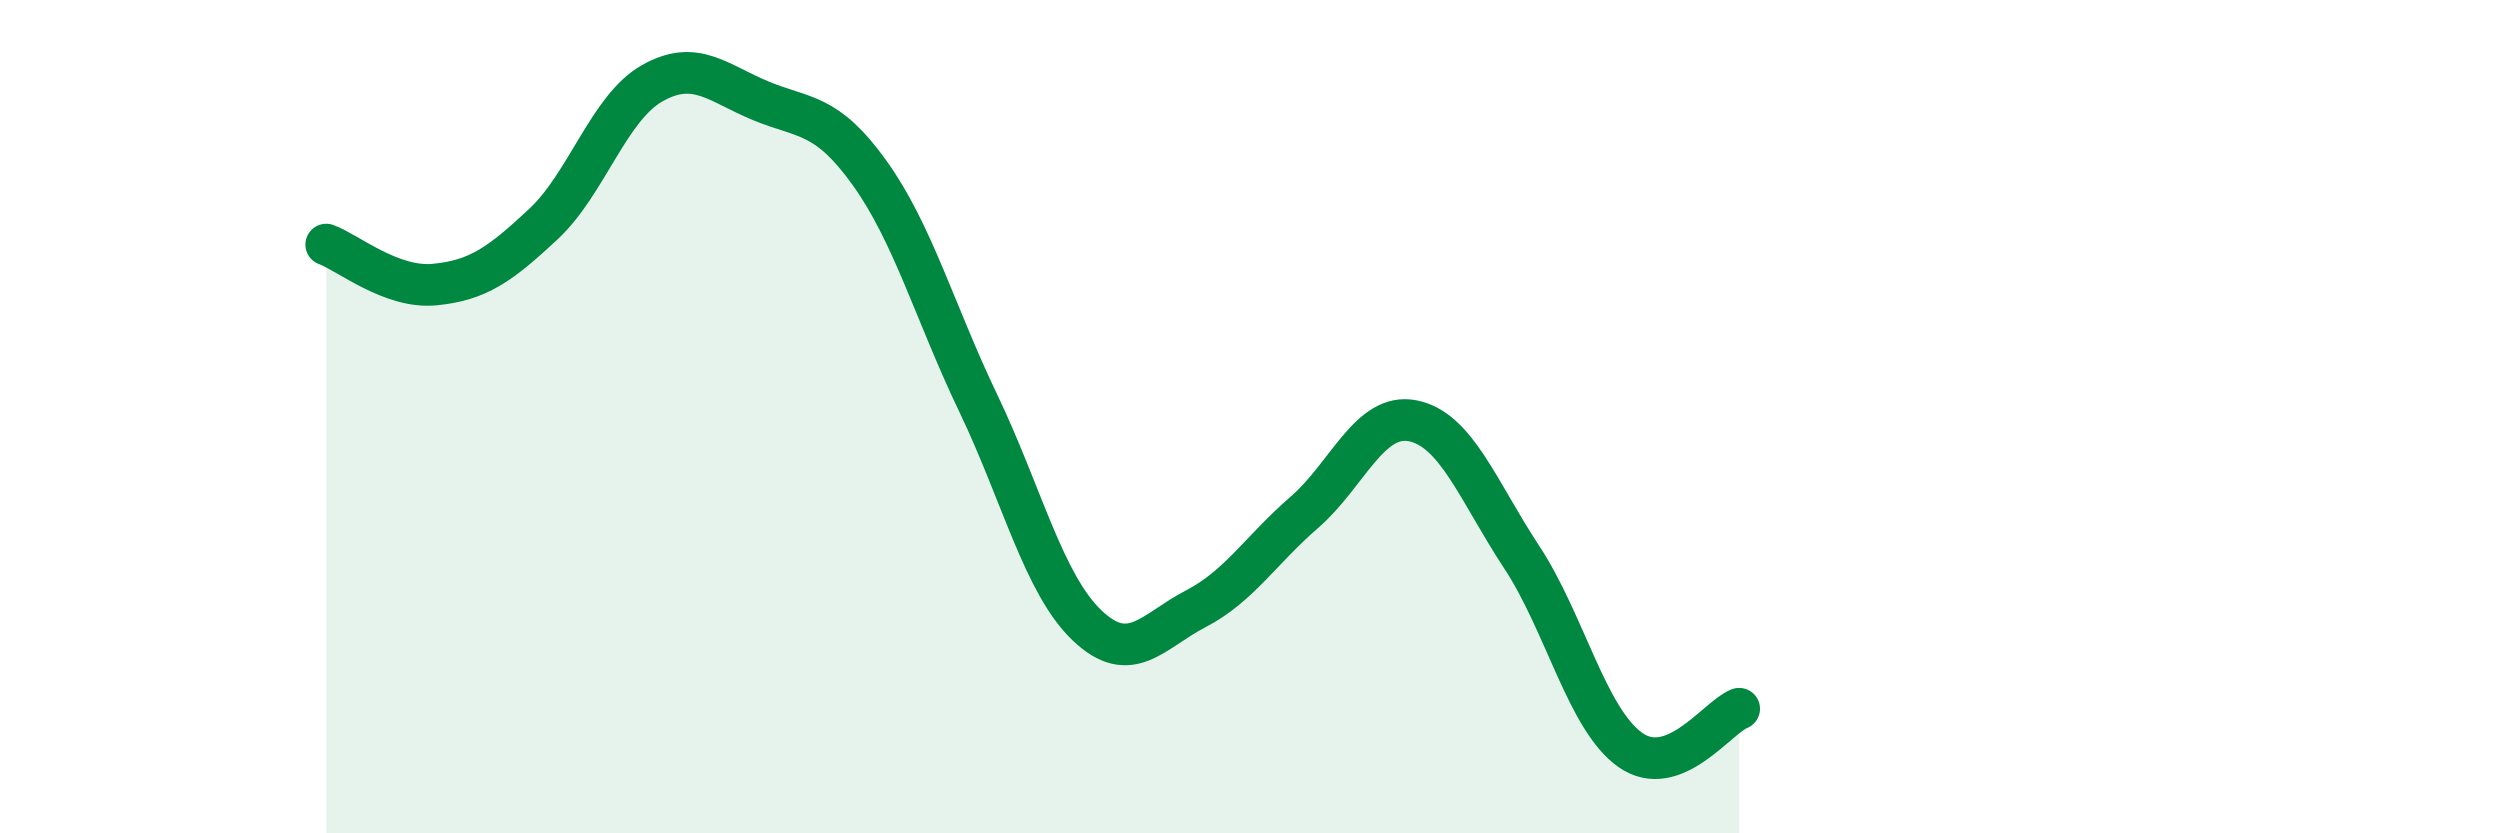
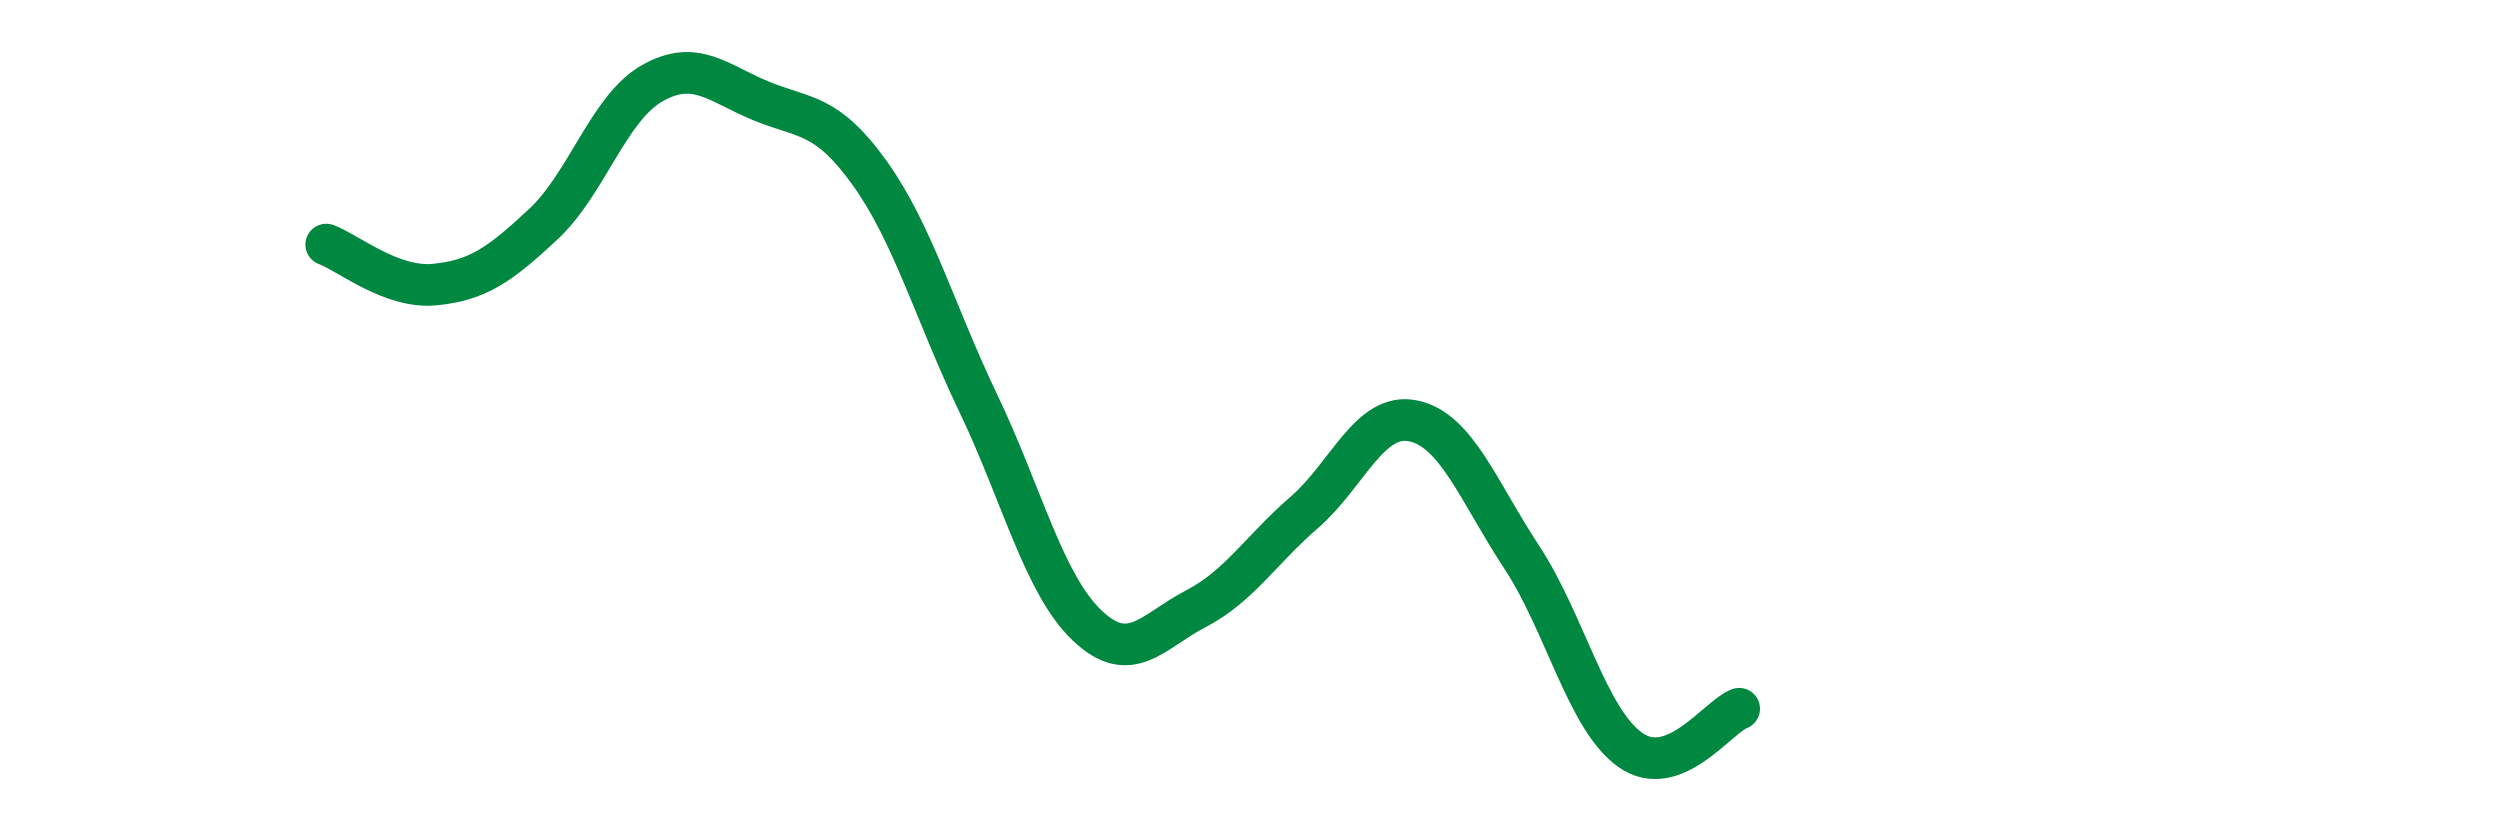
<svg xmlns="http://www.w3.org/2000/svg" width="60" height="20" viewBox="0 0 60 20">
-   <path d="M 7.83,5.87 C 8.35,6.06 9.39,6.93 10.43,6.83 C 11.47,6.73 12,6.35 13.04,5.38 C 14.08,4.41 14.61,2.59 15.65,2 C 16.69,1.41 17.22,1.99 18.26,2.42 C 19.3,2.85 19.83,2.7 20.87,4.15 C 21.91,5.6 22.44,7.51 23.48,9.68 C 24.52,11.85 25.05,14.02 26.09,15.01 C 27.13,16 27.66,15.15 28.7,14.61 C 29.74,14.07 30.26,13.2 31.3,12.3 C 32.34,11.4 32.87,9.89 33.91,10.1 C 34.95,10.31 35.48,11.79 36.52,13.37 C 37.56,14.95 38.09,17.27 39.13,18 C 40.17,18.73 41.22,17.21 41.74,17.01L41.74 20L7.83 20Z" fill="#008740" opacity="0.1" stroke-linecap="round" stroke-linejoin="round" />
  <path d="M 7.83,5.87 C 8.35,6.06 9.39,6.93 10.43,6.83 C 11.47,6.73 12,6.35 13.04,5.38 C 14.08,4.41 14.61,2.59 15.65,2 C 16.69,1.41 17.22,1.99 18.26,2.42 C 19.3,2.85 19.83,2.7 20.87,4.15 C 21.91,5.6 22.44,7.51 23.48,9.68 C 24.52,11.85 25.05,14.02 26.09,15.01 C 27.13,16 27.66,15.15 28.7,14.61 C 29.74,14.07 30.26,13.2 31.3,12.3 C 32.34,11.4 32.87,9.89 33.91,10.1 C 34.95,10.31 35.48,11.79 36.52,13.37 C 37.56,14.95 38.09,17.27 39.13,18 C 40.17,18.73 41.22,17.21 41.74,17.01" stroke="#008740" stroke-width="1" fill="none" stroke-linecap="round" stroke-linejoin="round" />
</svg>